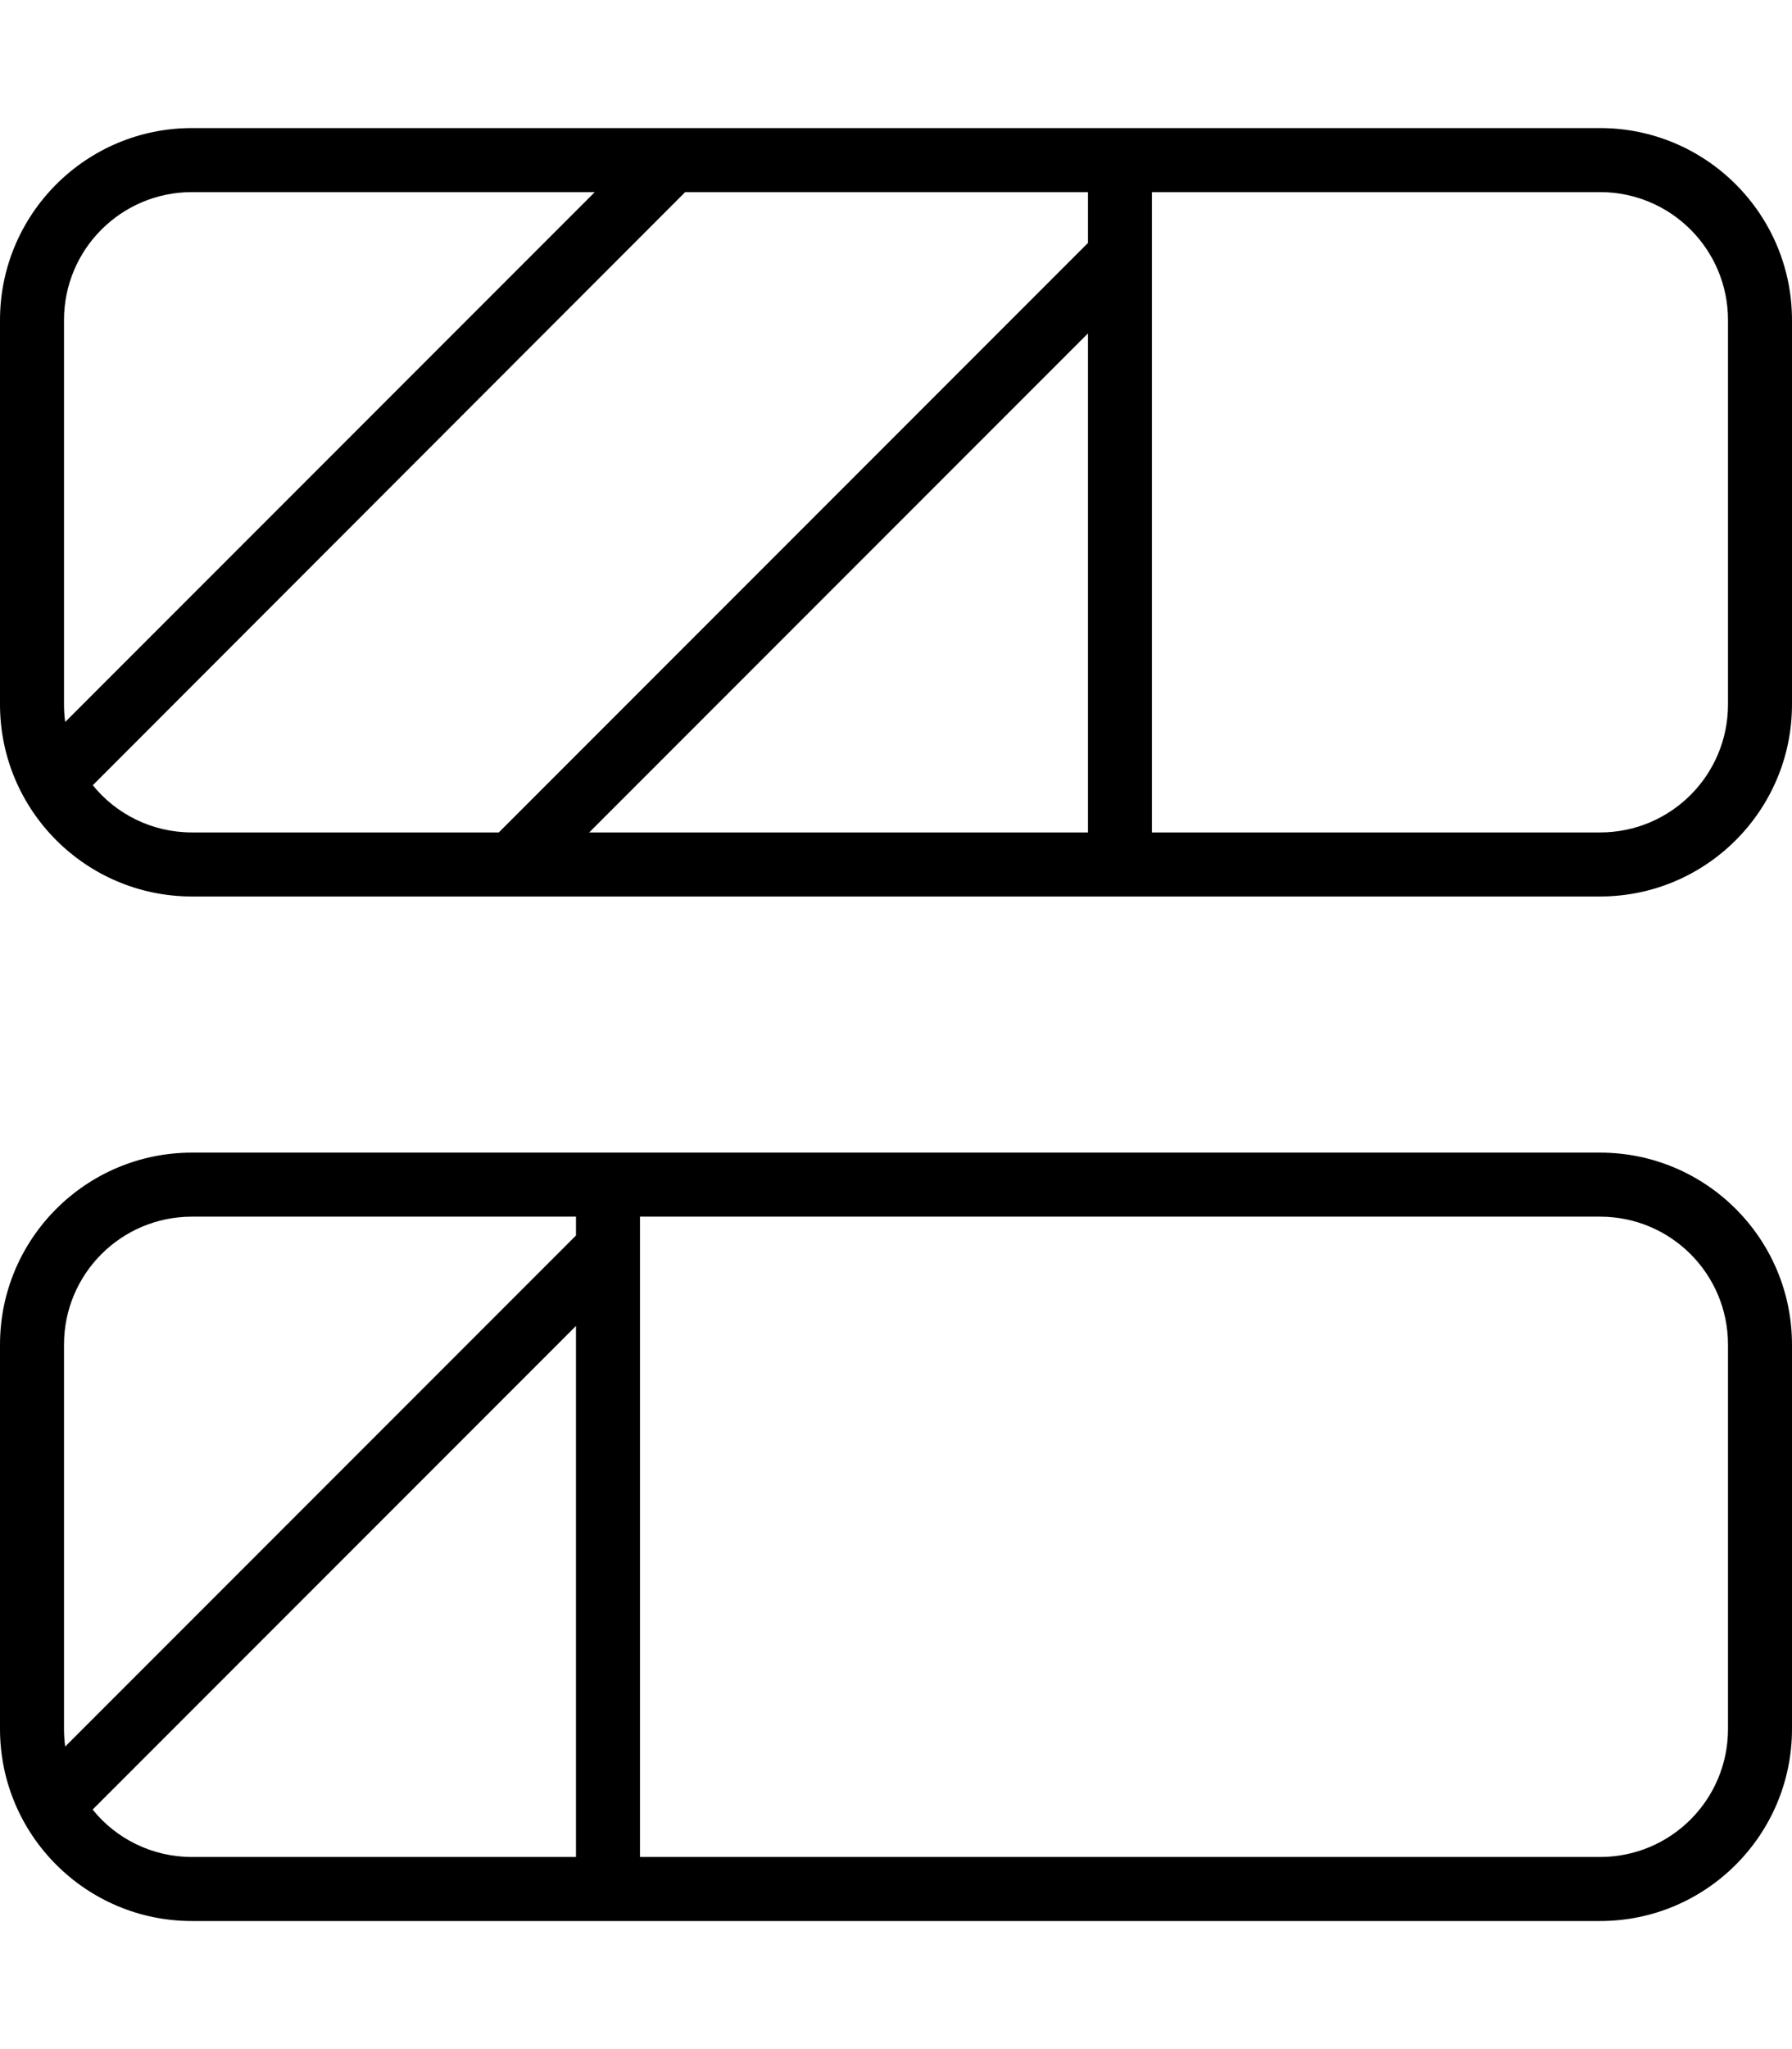
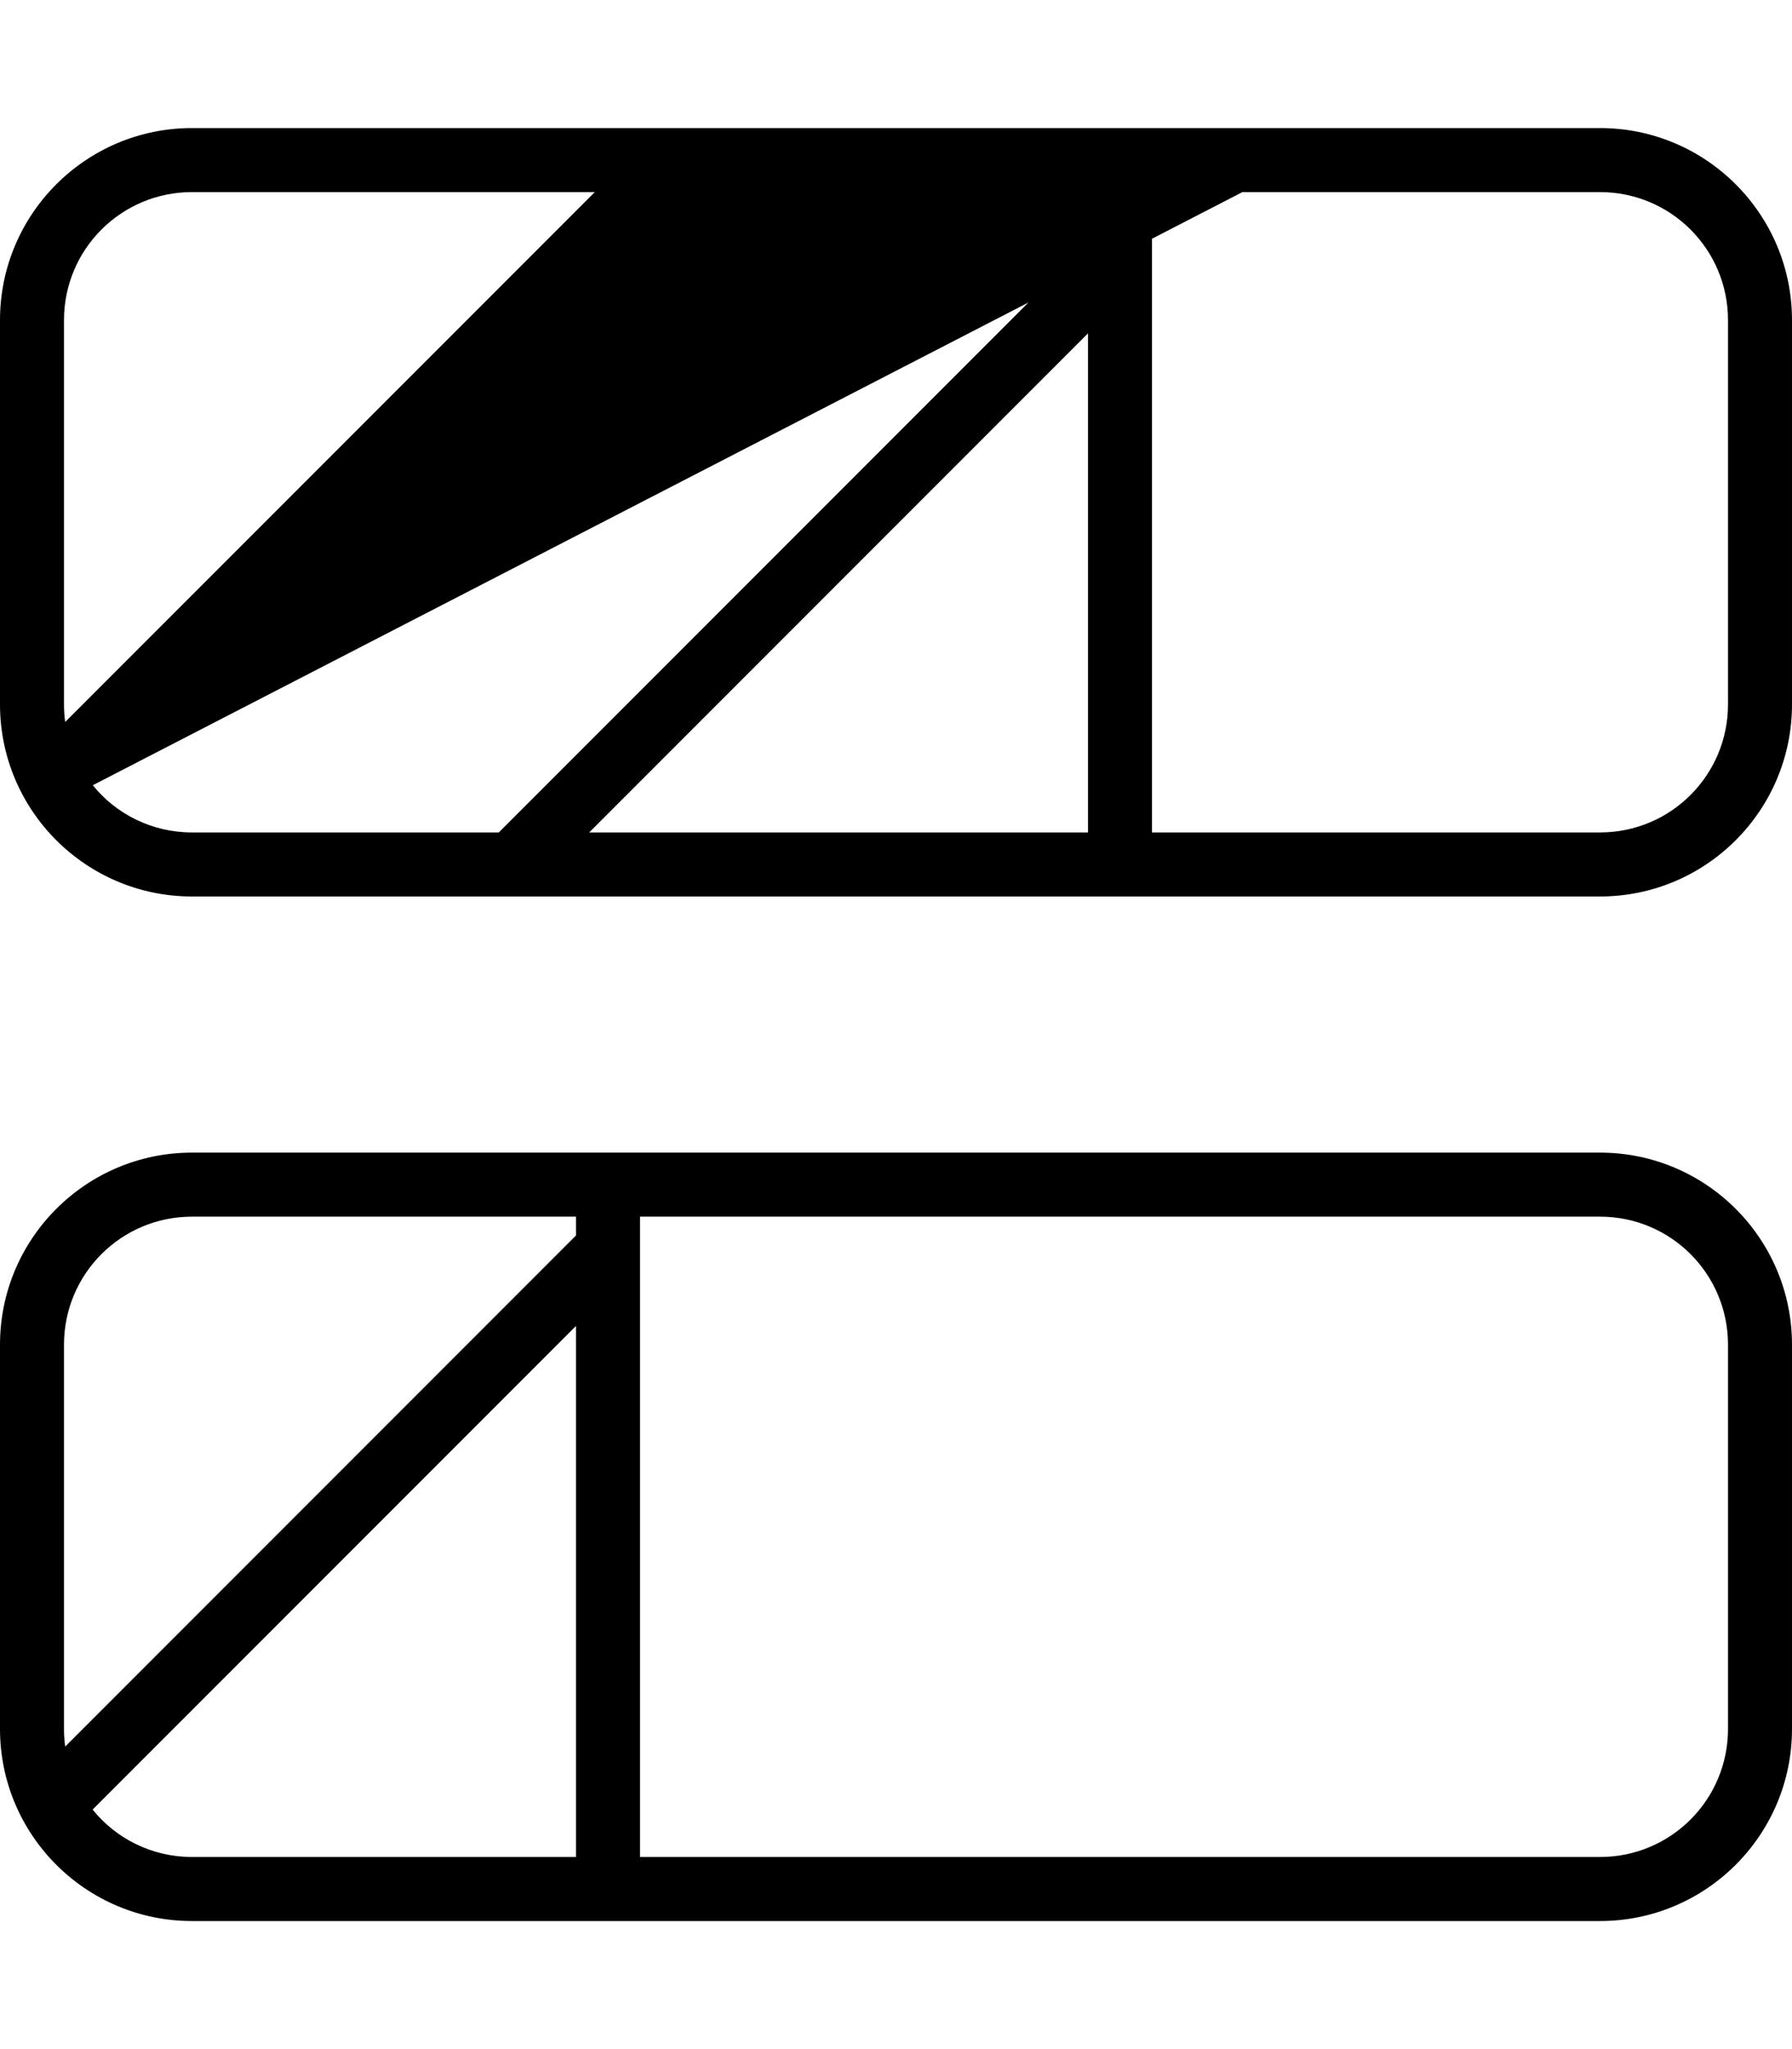
<svg xmlns="http://www.w3.org/2000/svg" viewBox="0 0 448 512">
-   <path fill="currentColor" d="M288 48l0 160 112 0c17.7 0 32-14.3 32-32l0-96c0-17.7-14.3-32-32-32L288 48zM148.7 48L48 48C30.3 48 16 62.3 16 80l0 96c0 1.5 .1 3 .3 4.4L148.7 48zm22.6 0L23.2 196.2C29 203.4 38 208 48 208l76.7 0 147.3-147.3 0-12.7-100.7 0zM272 83.3L147.3 208 272 208 272 83.3zM0 80C0 53.5 21.5 32 48 32l352 0c26.5 0 48 21.5 48 48l0 96c0 26.5-21.5 48-48 48L48 224c-26.5 0-48-21.5-48-48L0 80zM400 304l-240 0 0 160 240 0c17.7 0 32-14.3 32-32l0-96c0-17.7-14.3-32-32-32zM48 304c-17.7 0-32 14.3-32 32l0 96c0 1.5 .1 3 .3 4.4l127.7-127.7 0-4.7-96 0zM23.2 452.2C29 459.4 38 464 48 464l96 0 0-132.7-120.8 120.8zM48 288l352 0c26.5 0 48 21.5 48 48l0 96c0 26.5-21.5 48-48 48L48 480c-26.5 0-48-21.5-48-48l0-96c0-26.5 21.5-48 48-48z" />
+   <path fill="currentColor" d="M288 48l0 160 112 0c17.7 0 32-14.3 32-32l0-96c0-17.7-14.3-32-32-32L288 48zL48 48C30.3 48 16 62.3 16 80l0 96c0 1.5 .1 3 .3 4.4L148.7 48zm22.6 0L23.2 196.2C29 203.4 38 208 48 208l76.7 0 147.3-147.3 0-12.7-100.7 0zM272 83.3L147.3 208 272 208 272 83.3zM0 80C0 53.5 21.5 32 48 32l352 0c26.5 0 48 21.5 48 48l0 96c0 26.5-21.5 48-48 48L48 224c-26.5 0-48-21.5-48-48L0 80zM400 304l-240 0 0 160 240 0c17.7 0 32-14.3 32-32l0-96c0-17.7-14.3-32-32-32zM48 304c-17.7 0-32 14.3-32 32l0 96c0 1.5 .1 3 .3 4.4l127.7-127.7 0-4.7-96 0zM23.2 452.2C29 459.4 38 464 48 464l96 0 0-132.7-120.8 120.8zM48 288l352 0c26.5 0 48 21.5 48 48l0 96c0 26.5-21.5 48-48 48L48 480c-26.5 0-48-21.5-48-48l0-96c0-26.5 21.5-48 48-48z" />
</svg>